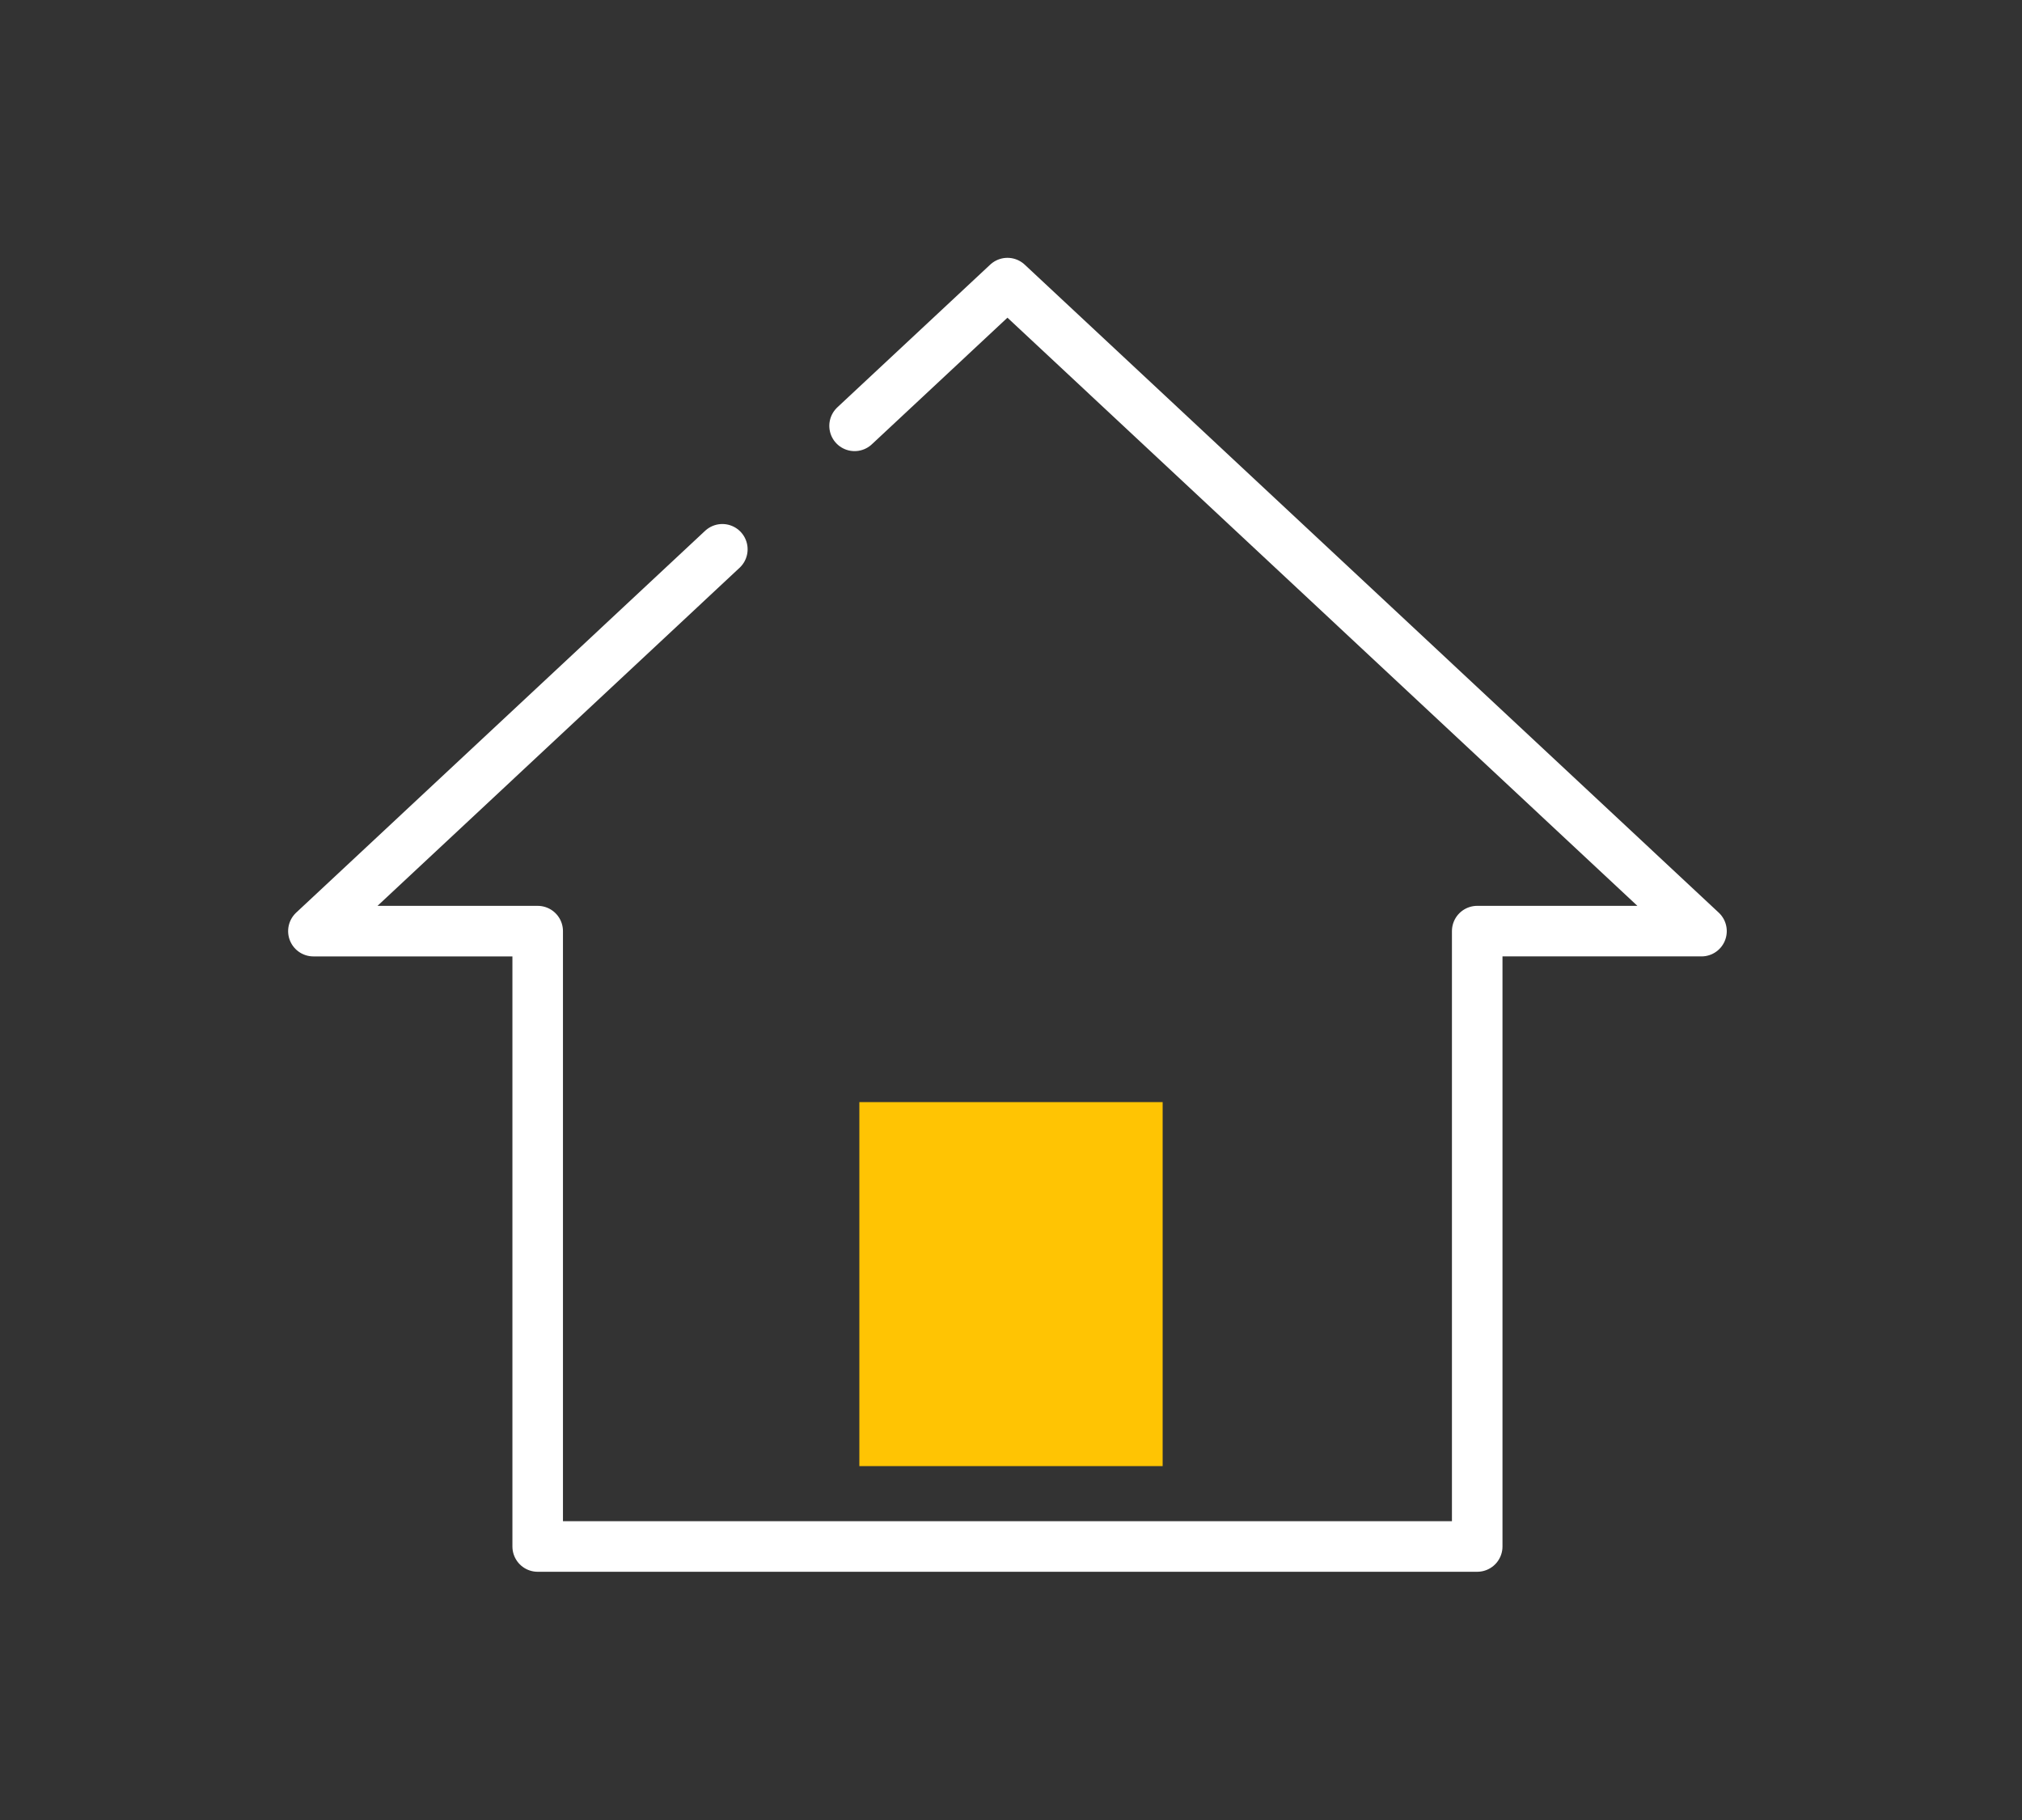
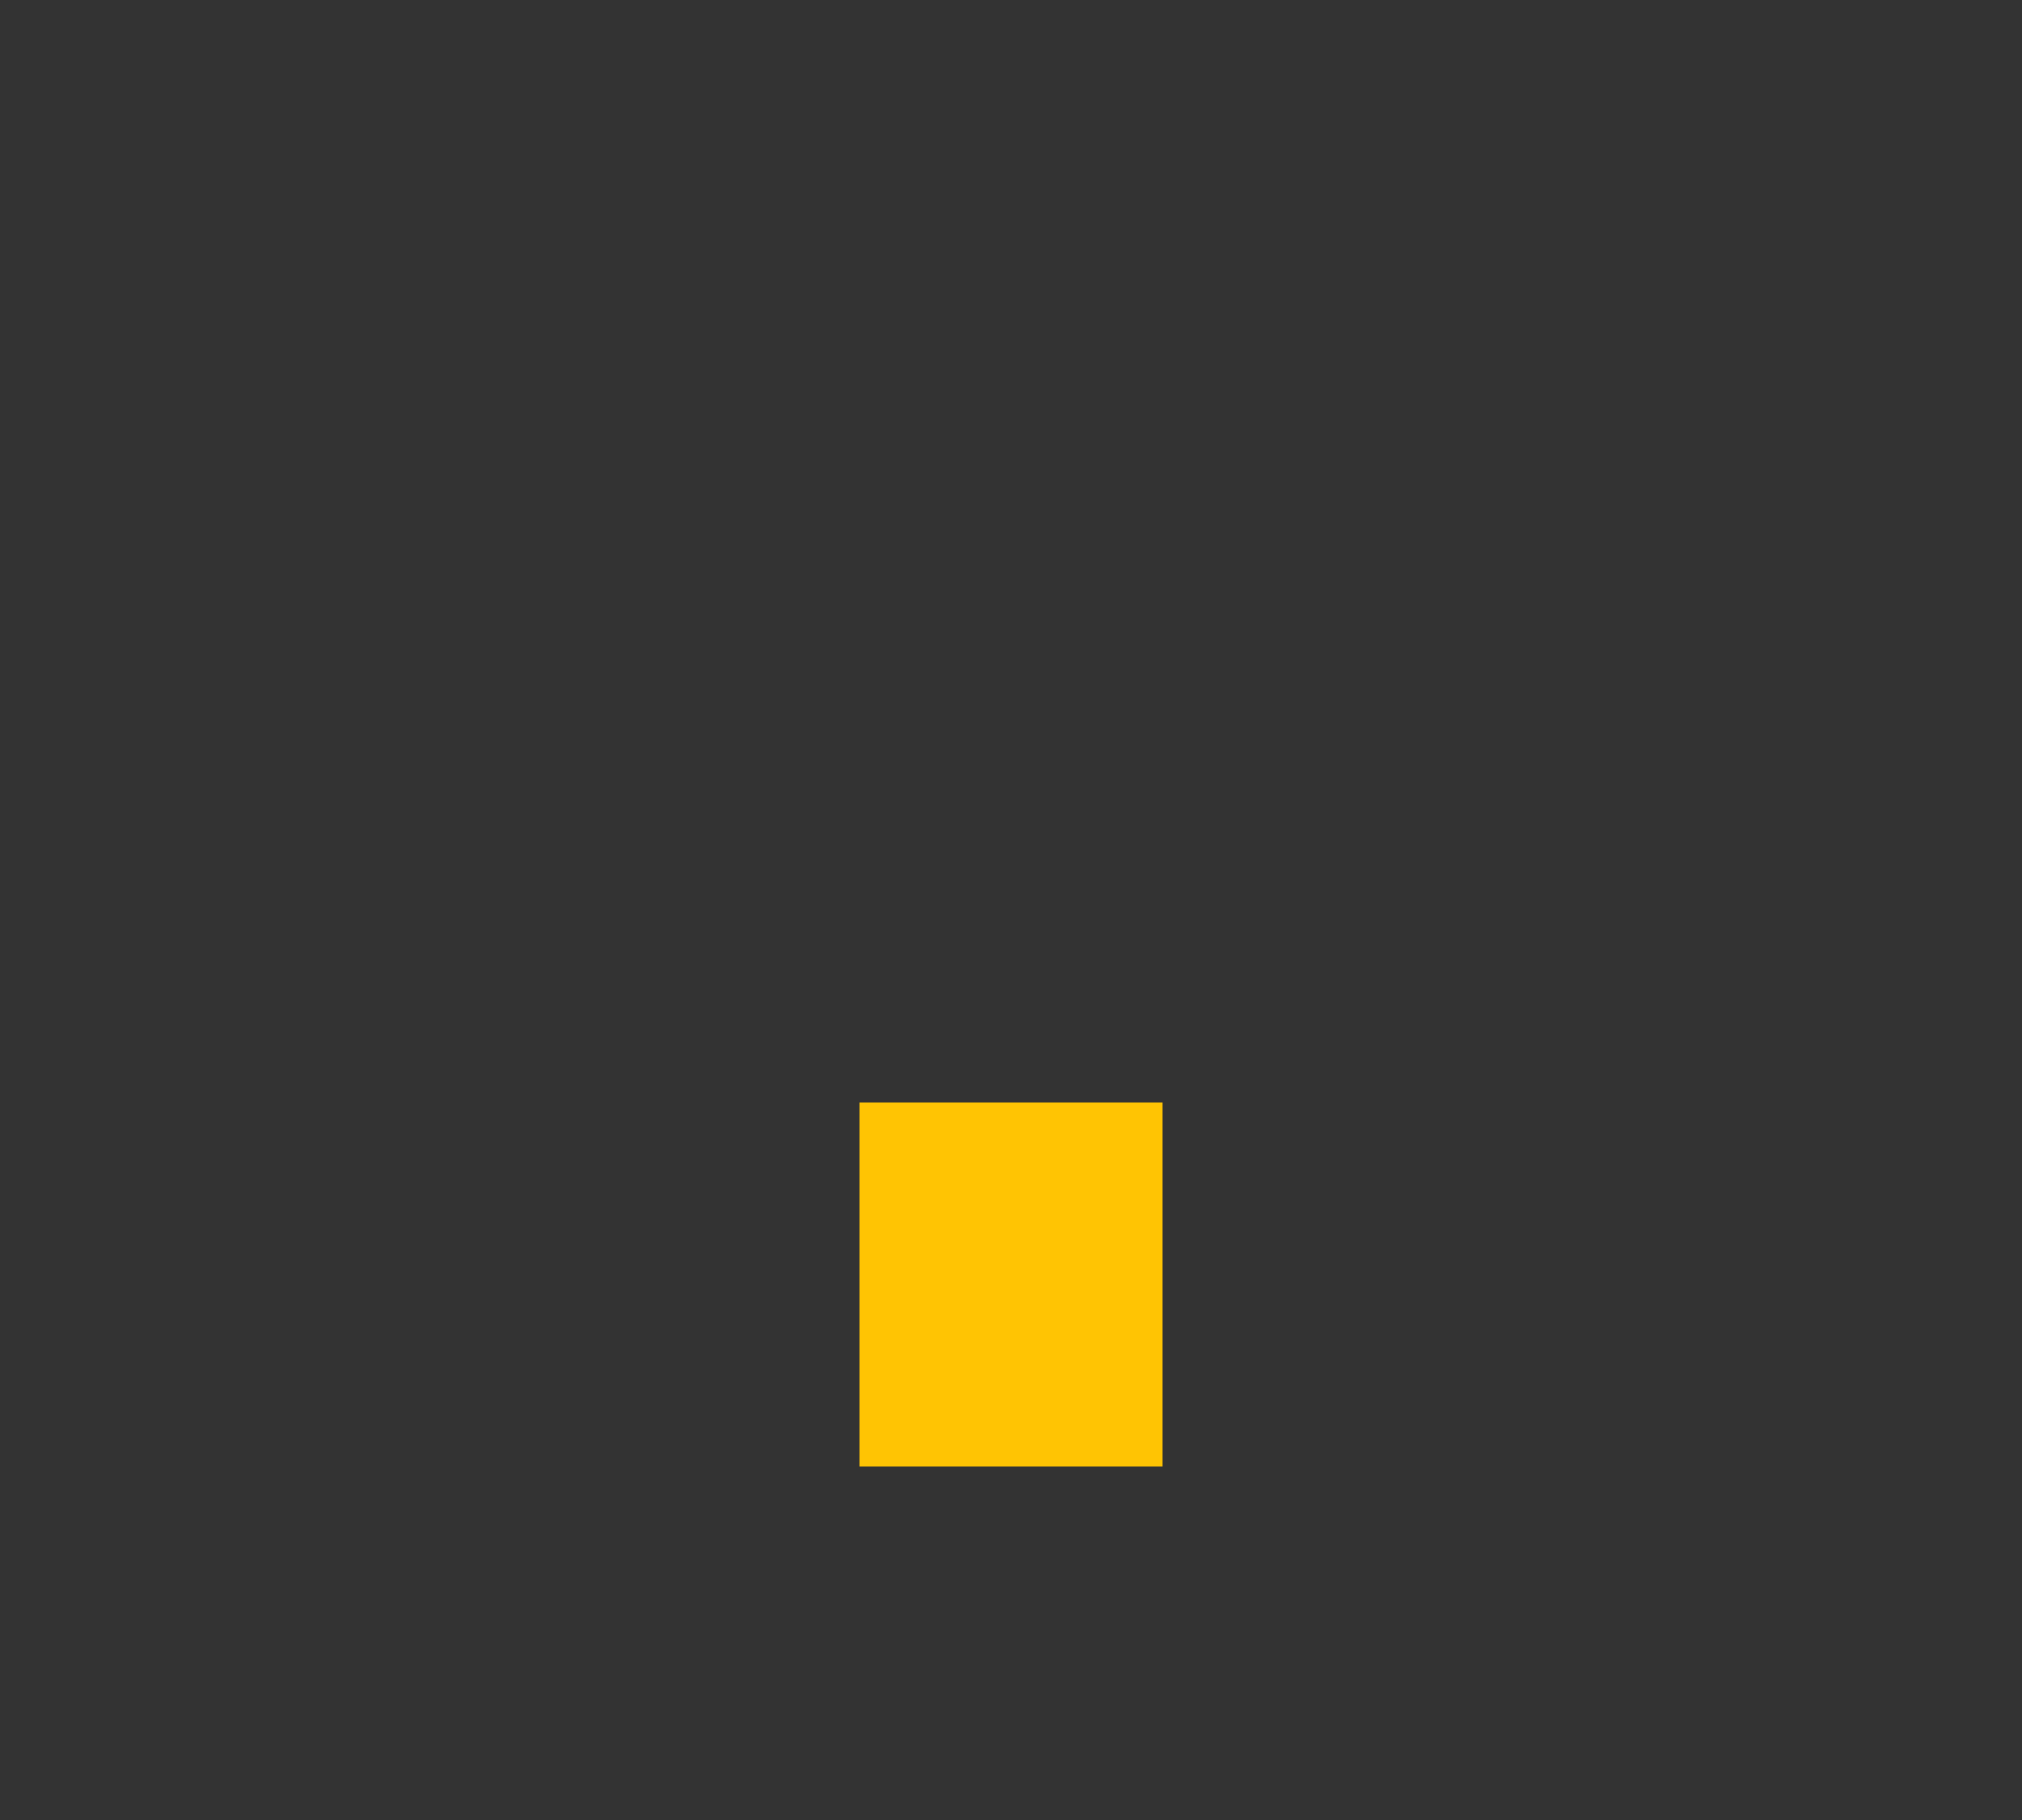
<svg xmlns="http://www.w3.org/2000/svg" width="200" height="180" viewBox="0 0 200 180">
  <rect x="0" y="0" width="200" height="180" fill="#333333" stroke="none" />
  <g id="l-icon03" transform="translate(-424 -1439)">
    <g id="Group_1050" data-name="Group 1050" transform="translate(-1077 -1848)">
      <rect id="Rectangle_422" data-name="Rectangle 422" width="30" height="36" transform="translate(1586 3396)" fill="#ffc403" />
-       <path id="Path_830" data-name="Path 830" d="M5319.564,329.826l-6.125,5.719-34.324,32.045H5301.3V428.45h92.93V367.589h22.184l-34.324-32.045L5347.765,303.5l-15.121,14.116" transform="translate(-3747.116 3011.5)" fill="none" stroke="#fff" stroke-linecap="round" stroke-linejoin="round" stroke-width="5" />
    </g>
    <rect id="Rectangle_522" data-name="Rectangle 522" width="200" height="180" transform="translate(424 1439)" fill="none" />
  </g>
</svg>